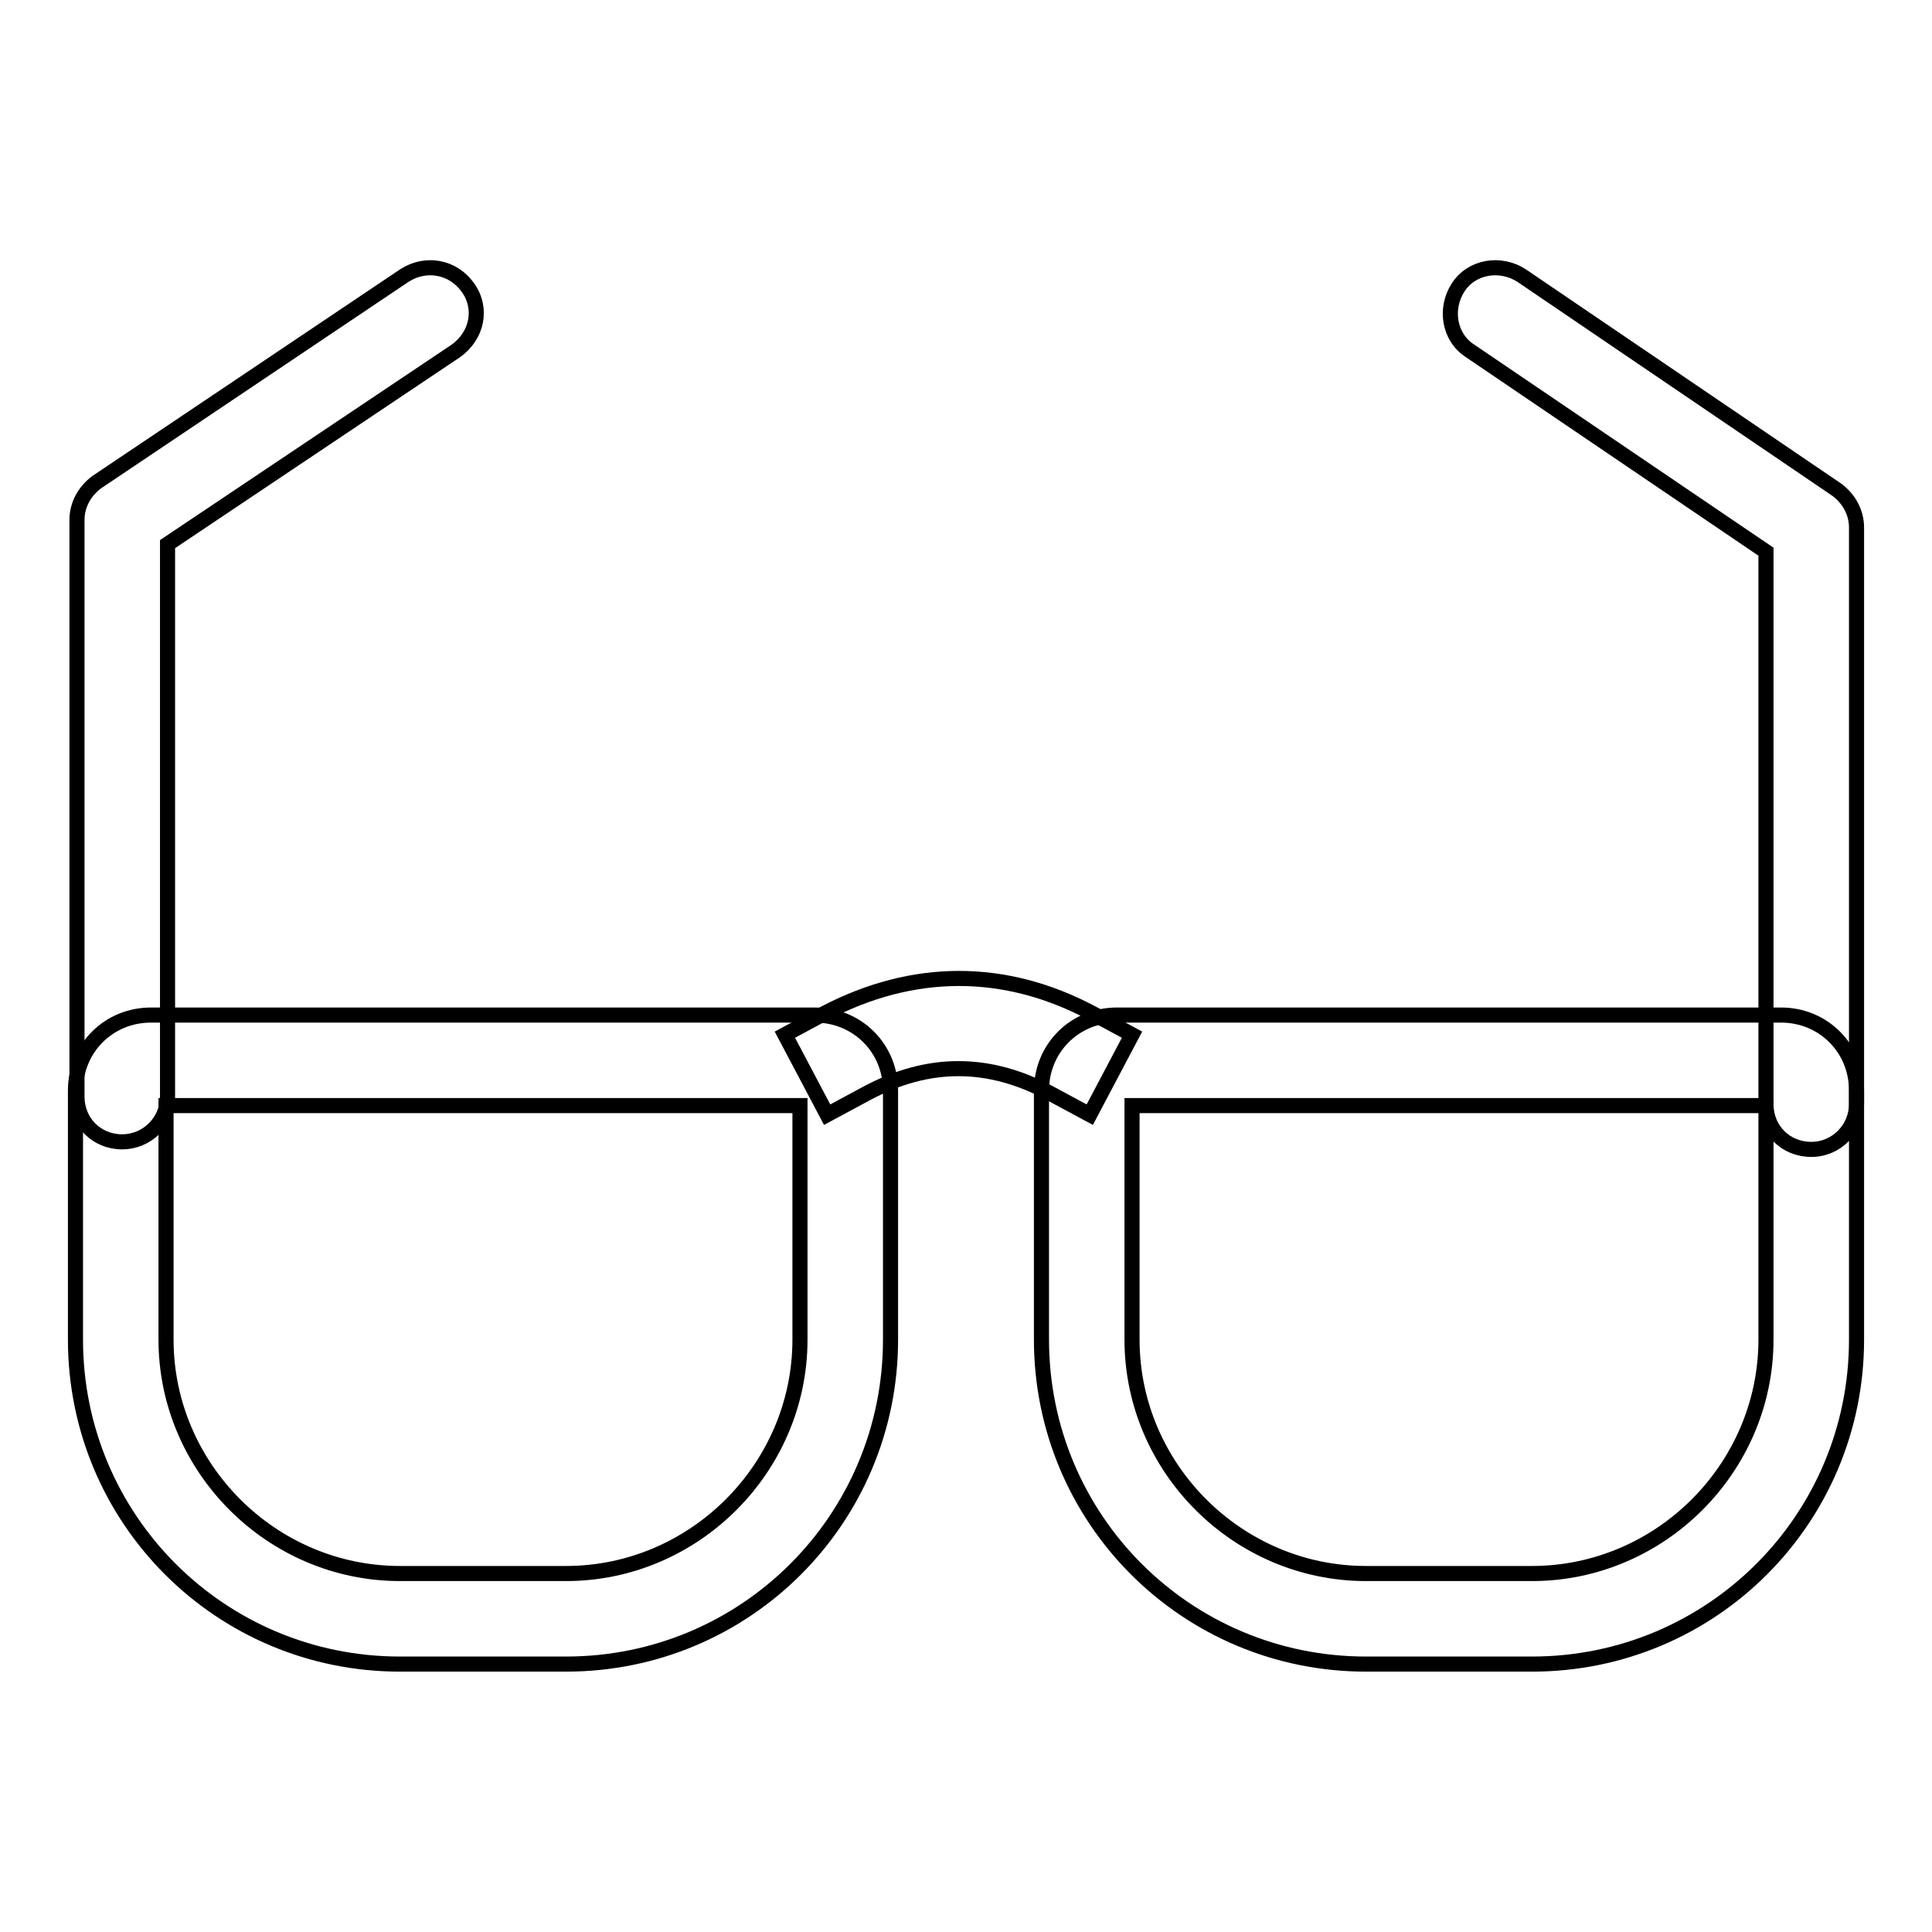
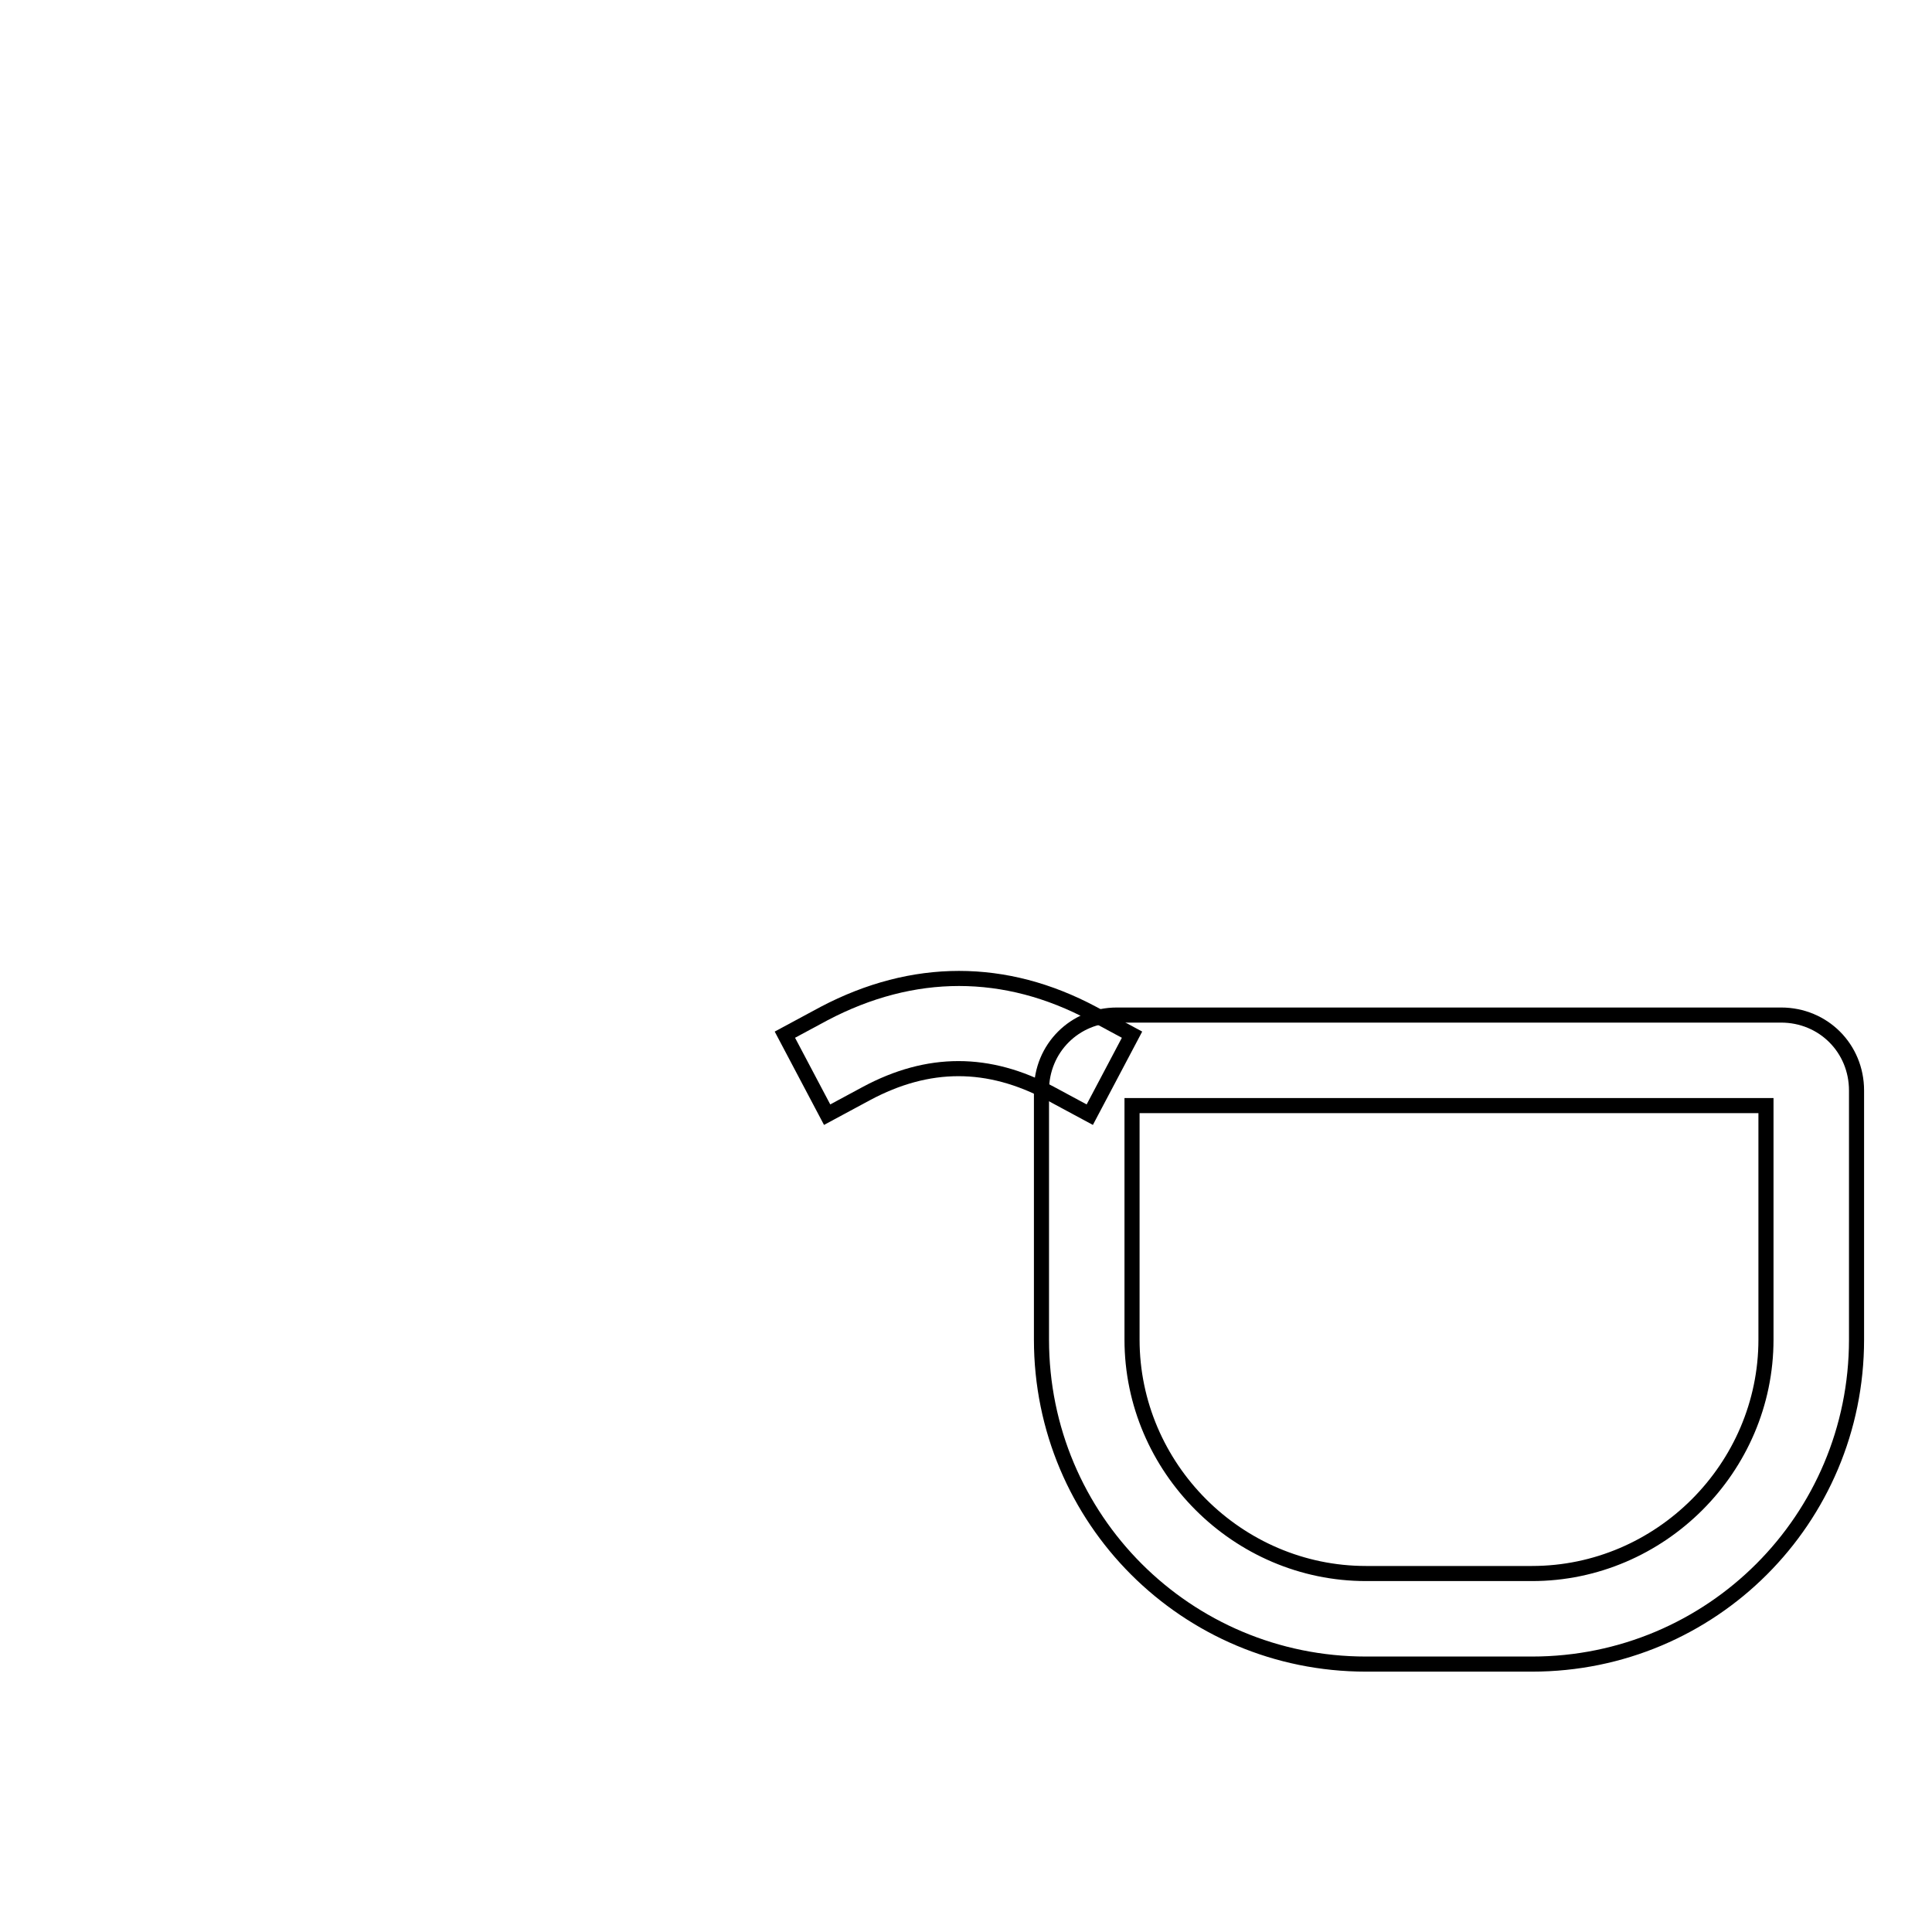
<svg xmlns="http://www.w3.org/2000/svg" version="1.1" x="0px" y="0px" viewBox="0 0 256 256" enable-background="new 0 0 256 256" xml:space="preserve">
  <g>
-     <path stroke-width="2" fill-opacity="0" stroke="#000000" d="M16.2,151.3c-3.4,0-6-2.6-6-6V68.9c0-2,1-3.8,2.6-5l40.8-27.4c2.8-1.8,6.4-1.2,8.4,1.6 c2,2.8,1.2,6.4-1.6,8.4L22.2,72.1v73.2C22.2,148.7,19.4,151.3,16.2,151.3L16.2,151.3z M240,152.3c-3.4,0-6-2.6-6-6V73.1l-39.2-26.6 c-2.8-1.8-3.4-5.6-1.6-8.4c1.8-2.8,5.6-3.4,8.4-1.6l41.8,28.4c1.6,1.2,2.6,3,2.6,5v76.4C246,149.5,243.4,152.3,240,152.3z" />
-     <path stroke-width="2" fill-opacity="0" stroke="#000000" d="M75,220.5H53c-23.8,0-43-19.2-43-43v-33c0-5.6,4.4-10,10-10h88c5.6,0,10,4.4,10,10v33 C118,201.3,98.8,220.5,75,220.5z M22,146.5v31c0,17,14,31,31,31h22c17,0,31-14,31-31v-31H22z" />
-     <path stroke-width="2" fill-opacity="0" stroke="#000000" d="M109.6,147.7l-5.6-10.6l5.2-2.8c11.8-6.2,24-6.2,35.6,0l5.2,2.8l-5.6,10.6l-5.2-2.8 c-8.2-4.4-16.2-4.4-24.4,0L109.6,147.7z" />
+     <path stroke-width="2" fill-opacity="0" stroke="#000000" d="M109.6,147.7l-5.6-10.6l5.2-2.8c11.8-6.2,24-6.2,35.6,0l5.2,2.8l-5.6,10.6l-5.2-2.8 c-8.2-4.4-16.2-4.4-24.4,0z" />
    <path stroke-width="2" fill-opacity="0" stroke="#000000" d="M203,220.5h-22c-23.8,0-43-19.2-43-43v-33c0-5.6,4.4-10,10-10h88c5.6,0,10,4.4,10,10v33 C246,201.3,226.8,220.5,203,220.5L203,220.5z M150,146.5v31c0,17,14,31,31,31h22c17,0,31-14,31-31v-31H150z" />
  </g>
</svg>